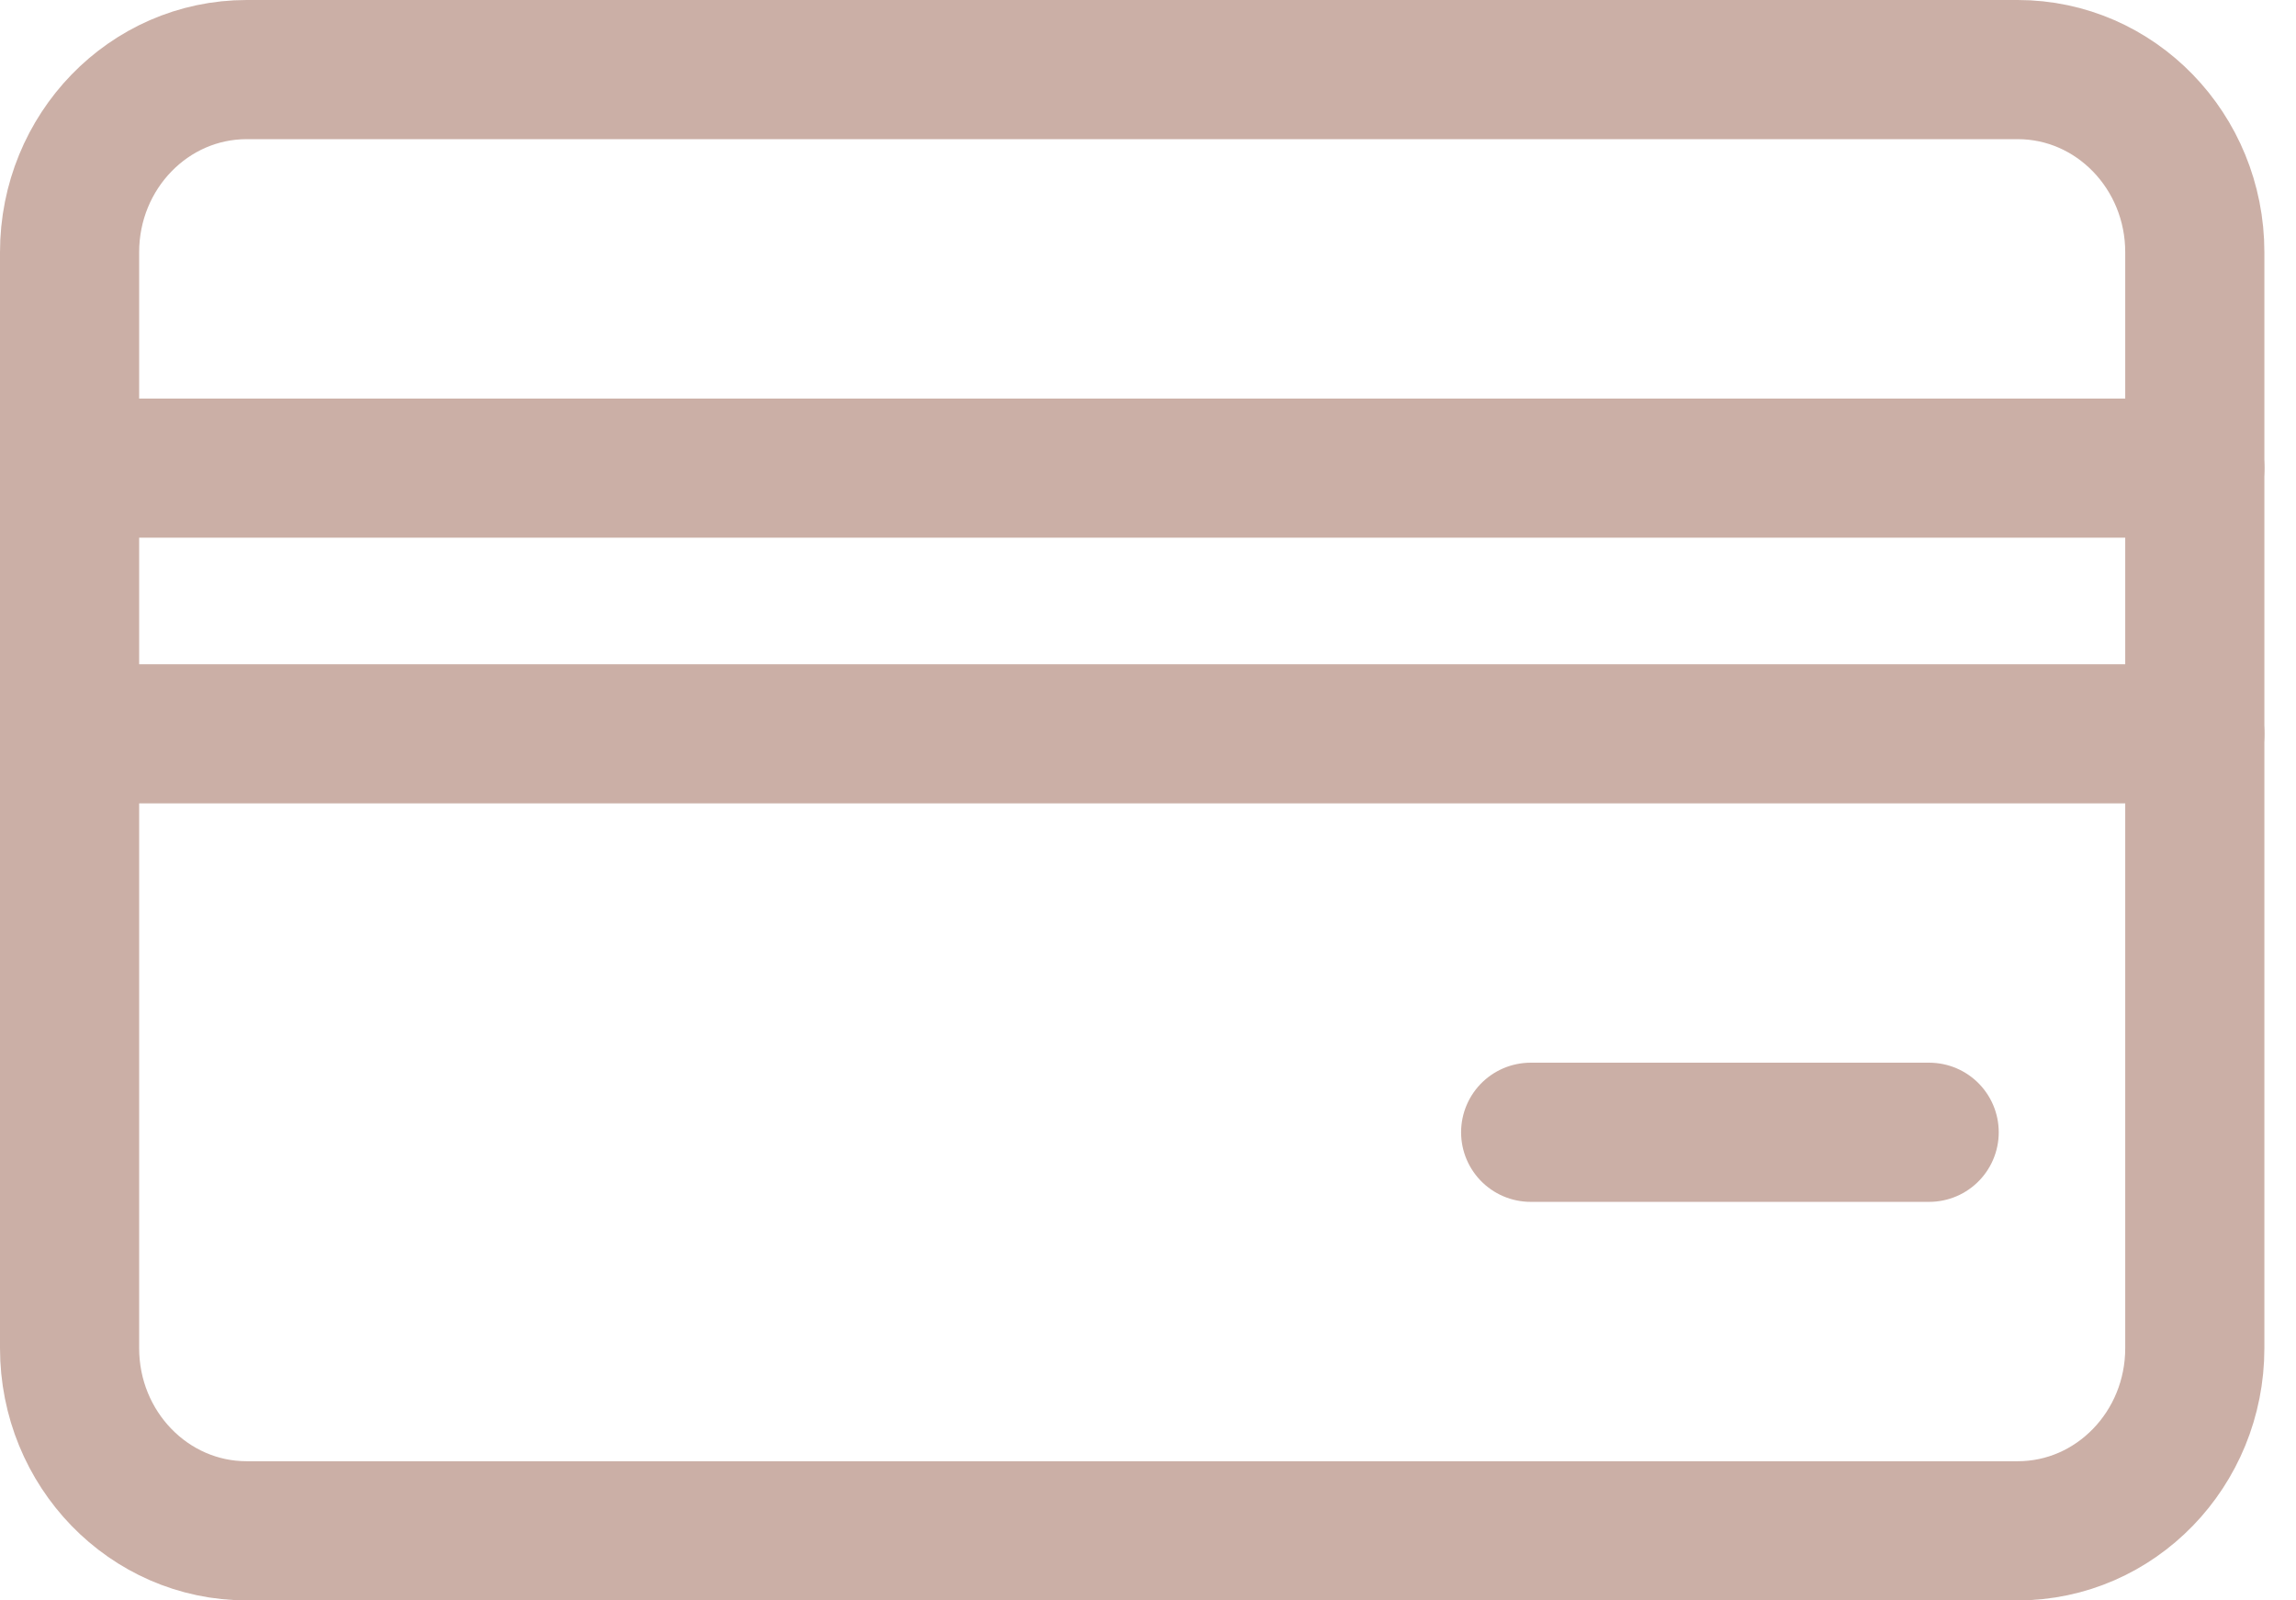
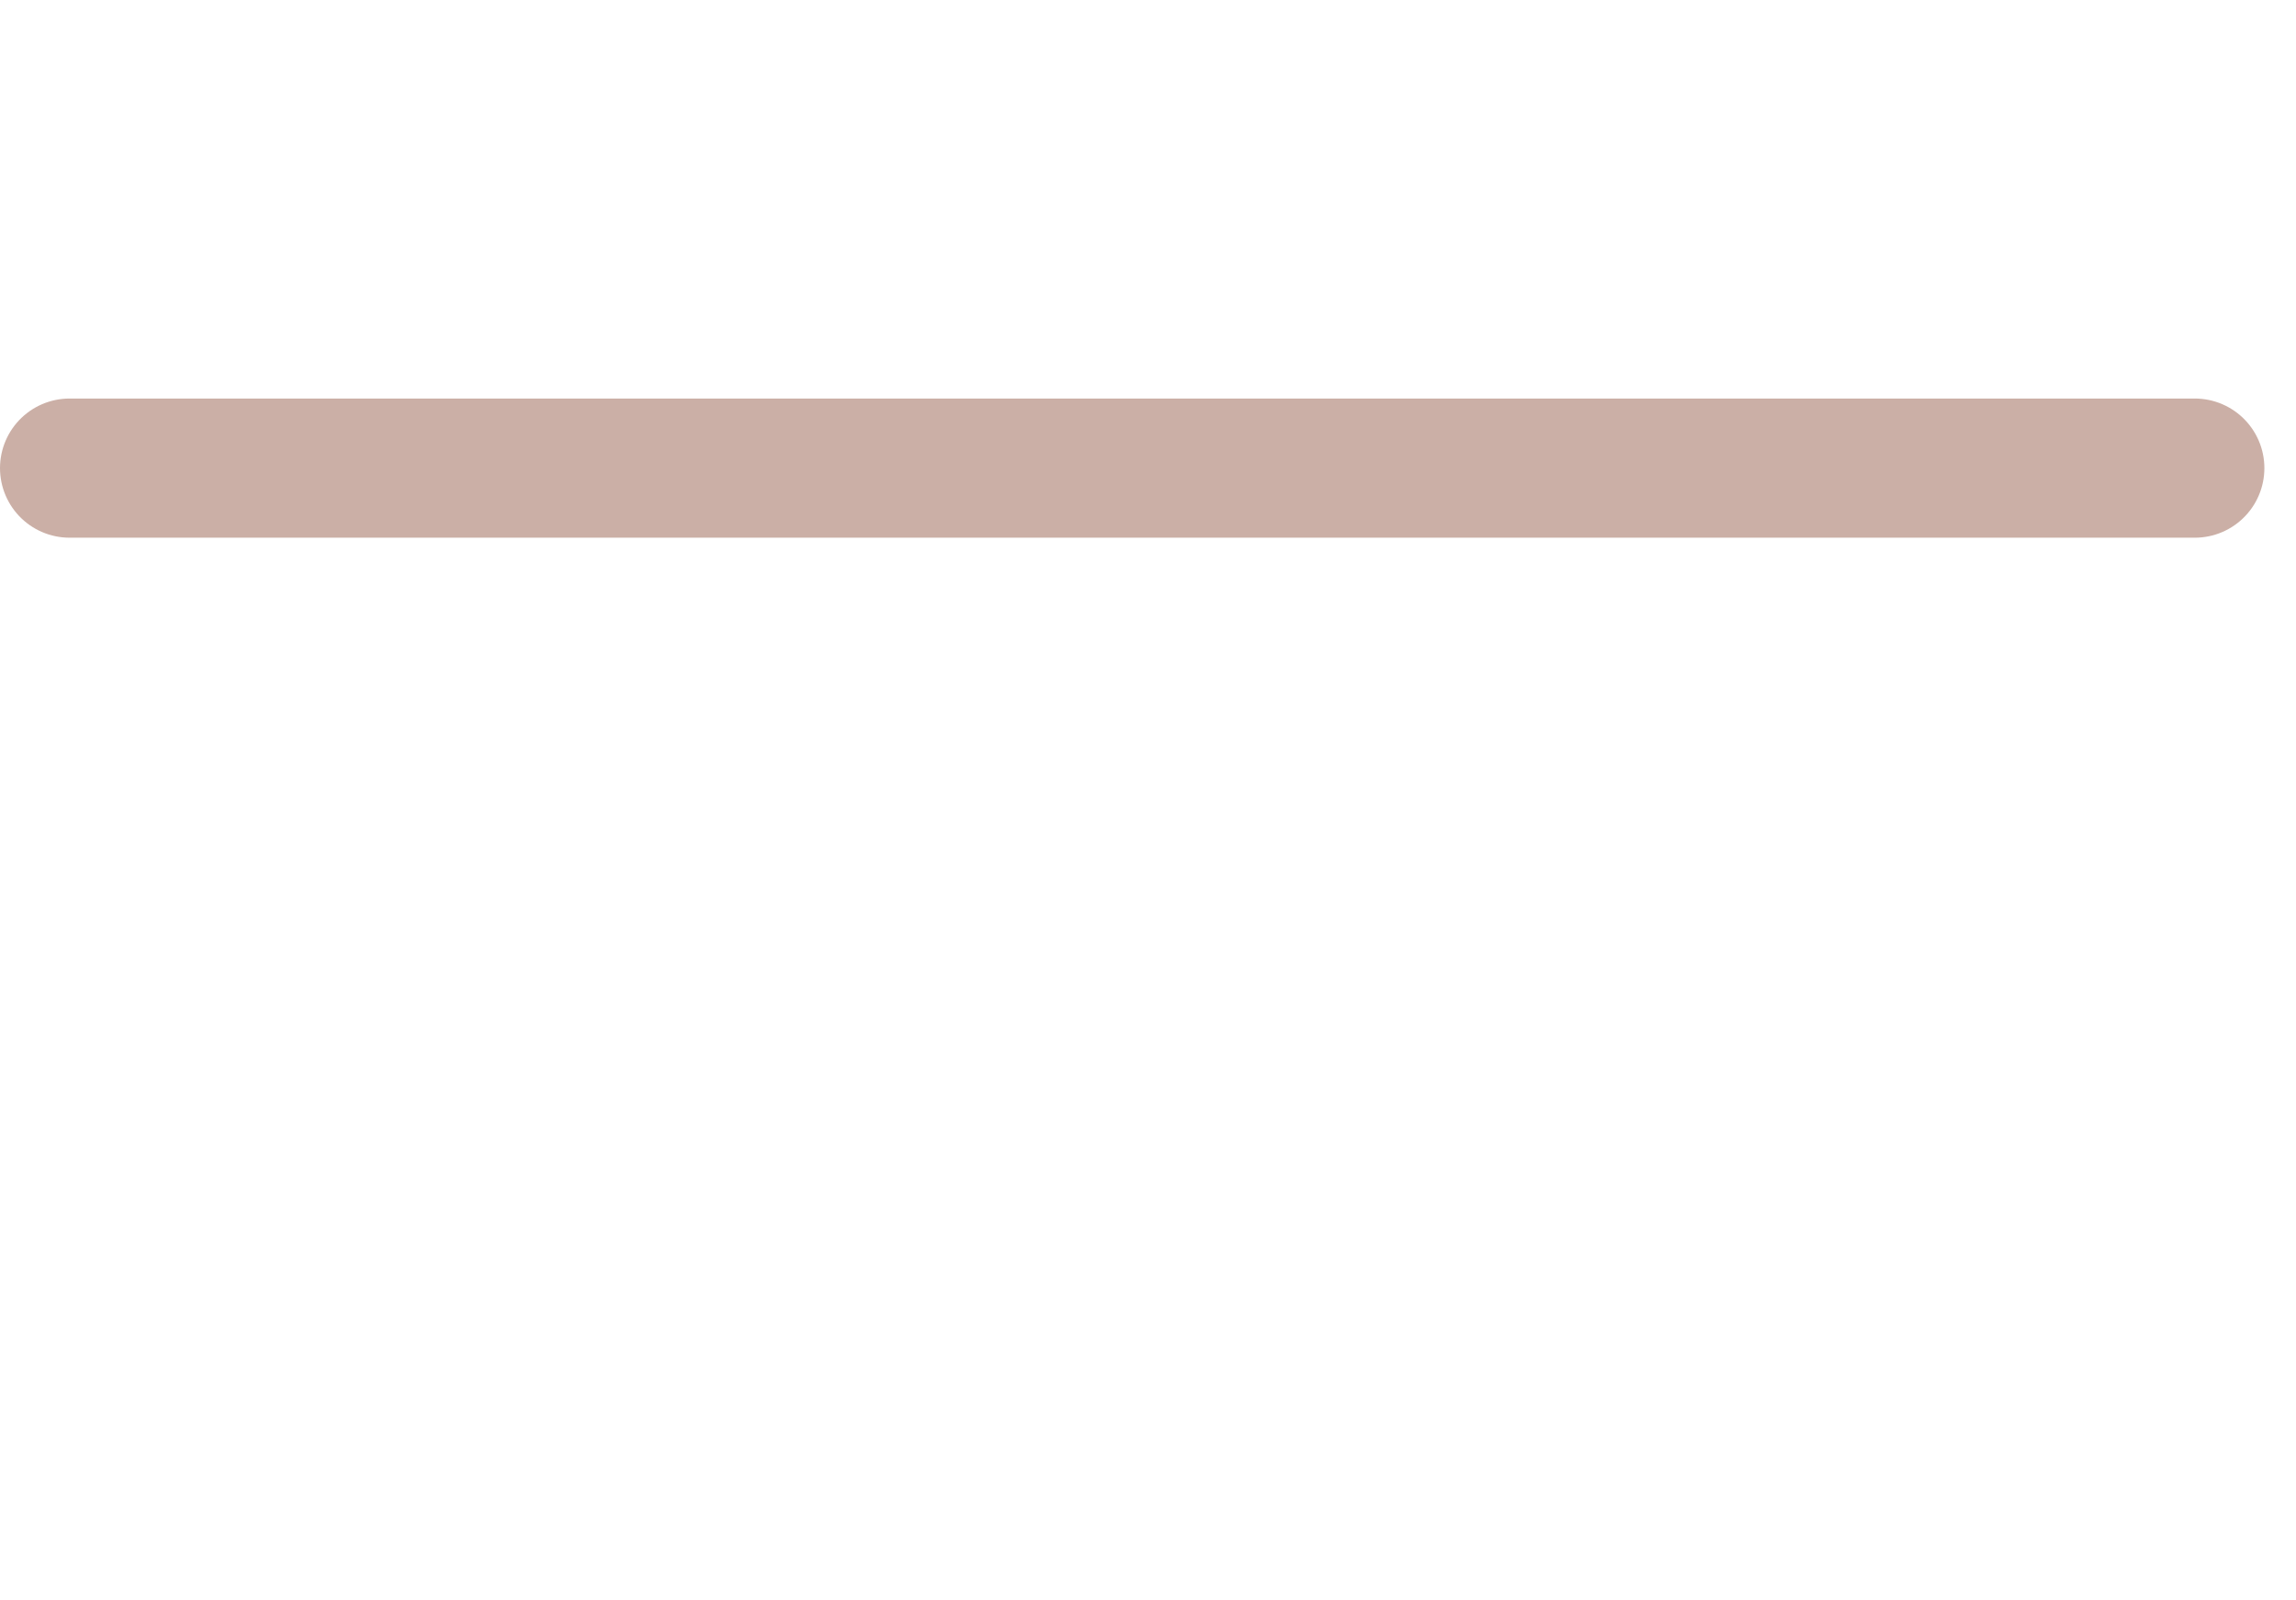
<svg xmlns="http://www.w3.org/2000/svg" width="66" height="46" viewBox="0 0 66 46" fill="none">
-   <path d="M58 2H7.091C4.279 2 2 4.351 2 7.25V38.75C2 41.65 4.279 44 7.091 44H58C60.812 44 63.091 41.65 63.091 38.75V7.25C63.091 4.351 60.812 2 58 2Z" stroke="#CBAFA6" stroke-width="4" stroke-linecap="round" stroke-linejoin="round" />
  <path d="M2 13.455H63.091" stroke="#CBAFA6" stroke-width="4" stroke-linecap="round" stroke-linejoin="round" />
-   <path d="M2 21.092H63.091" stroke="#CBAFA6" stroke-width="4" stroke-linecap="round" stroke-linejoin="round" />
-   <path d="M44 32.545H55.455" stroke="#CBAFA6" stroke-width="4" stroke-linecap="round" stroke-linejoin="round" />
</svg>